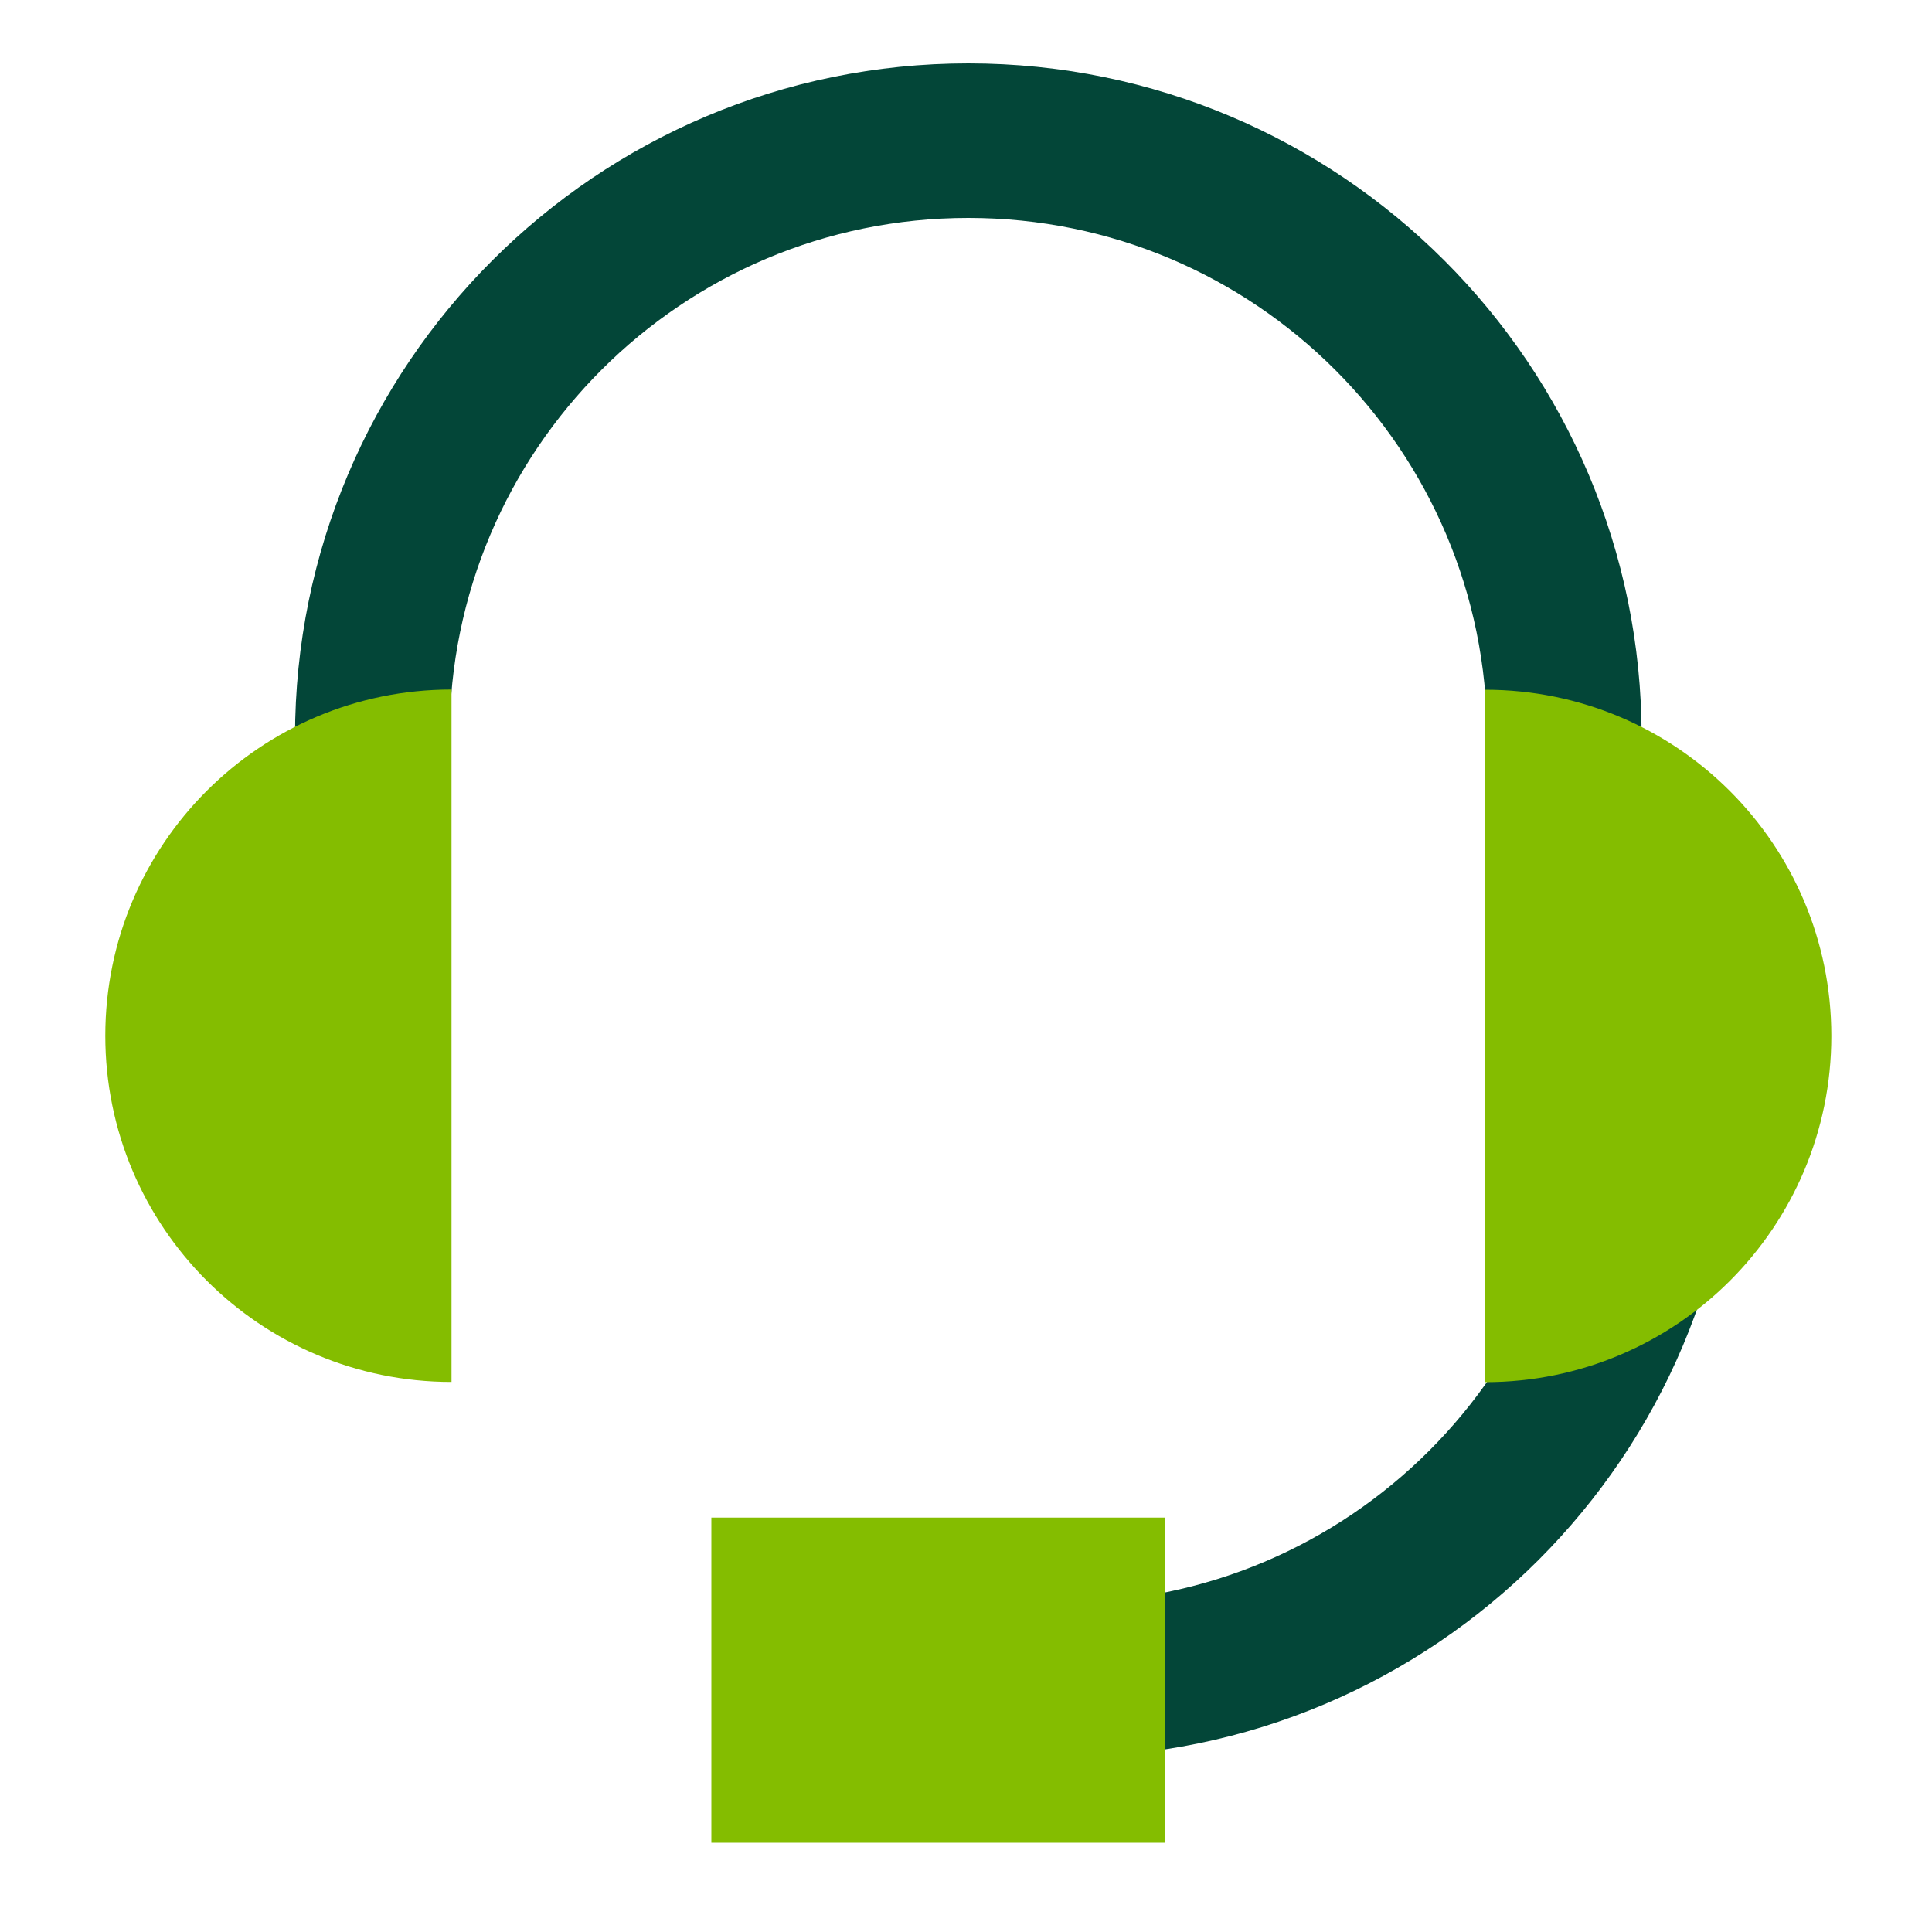
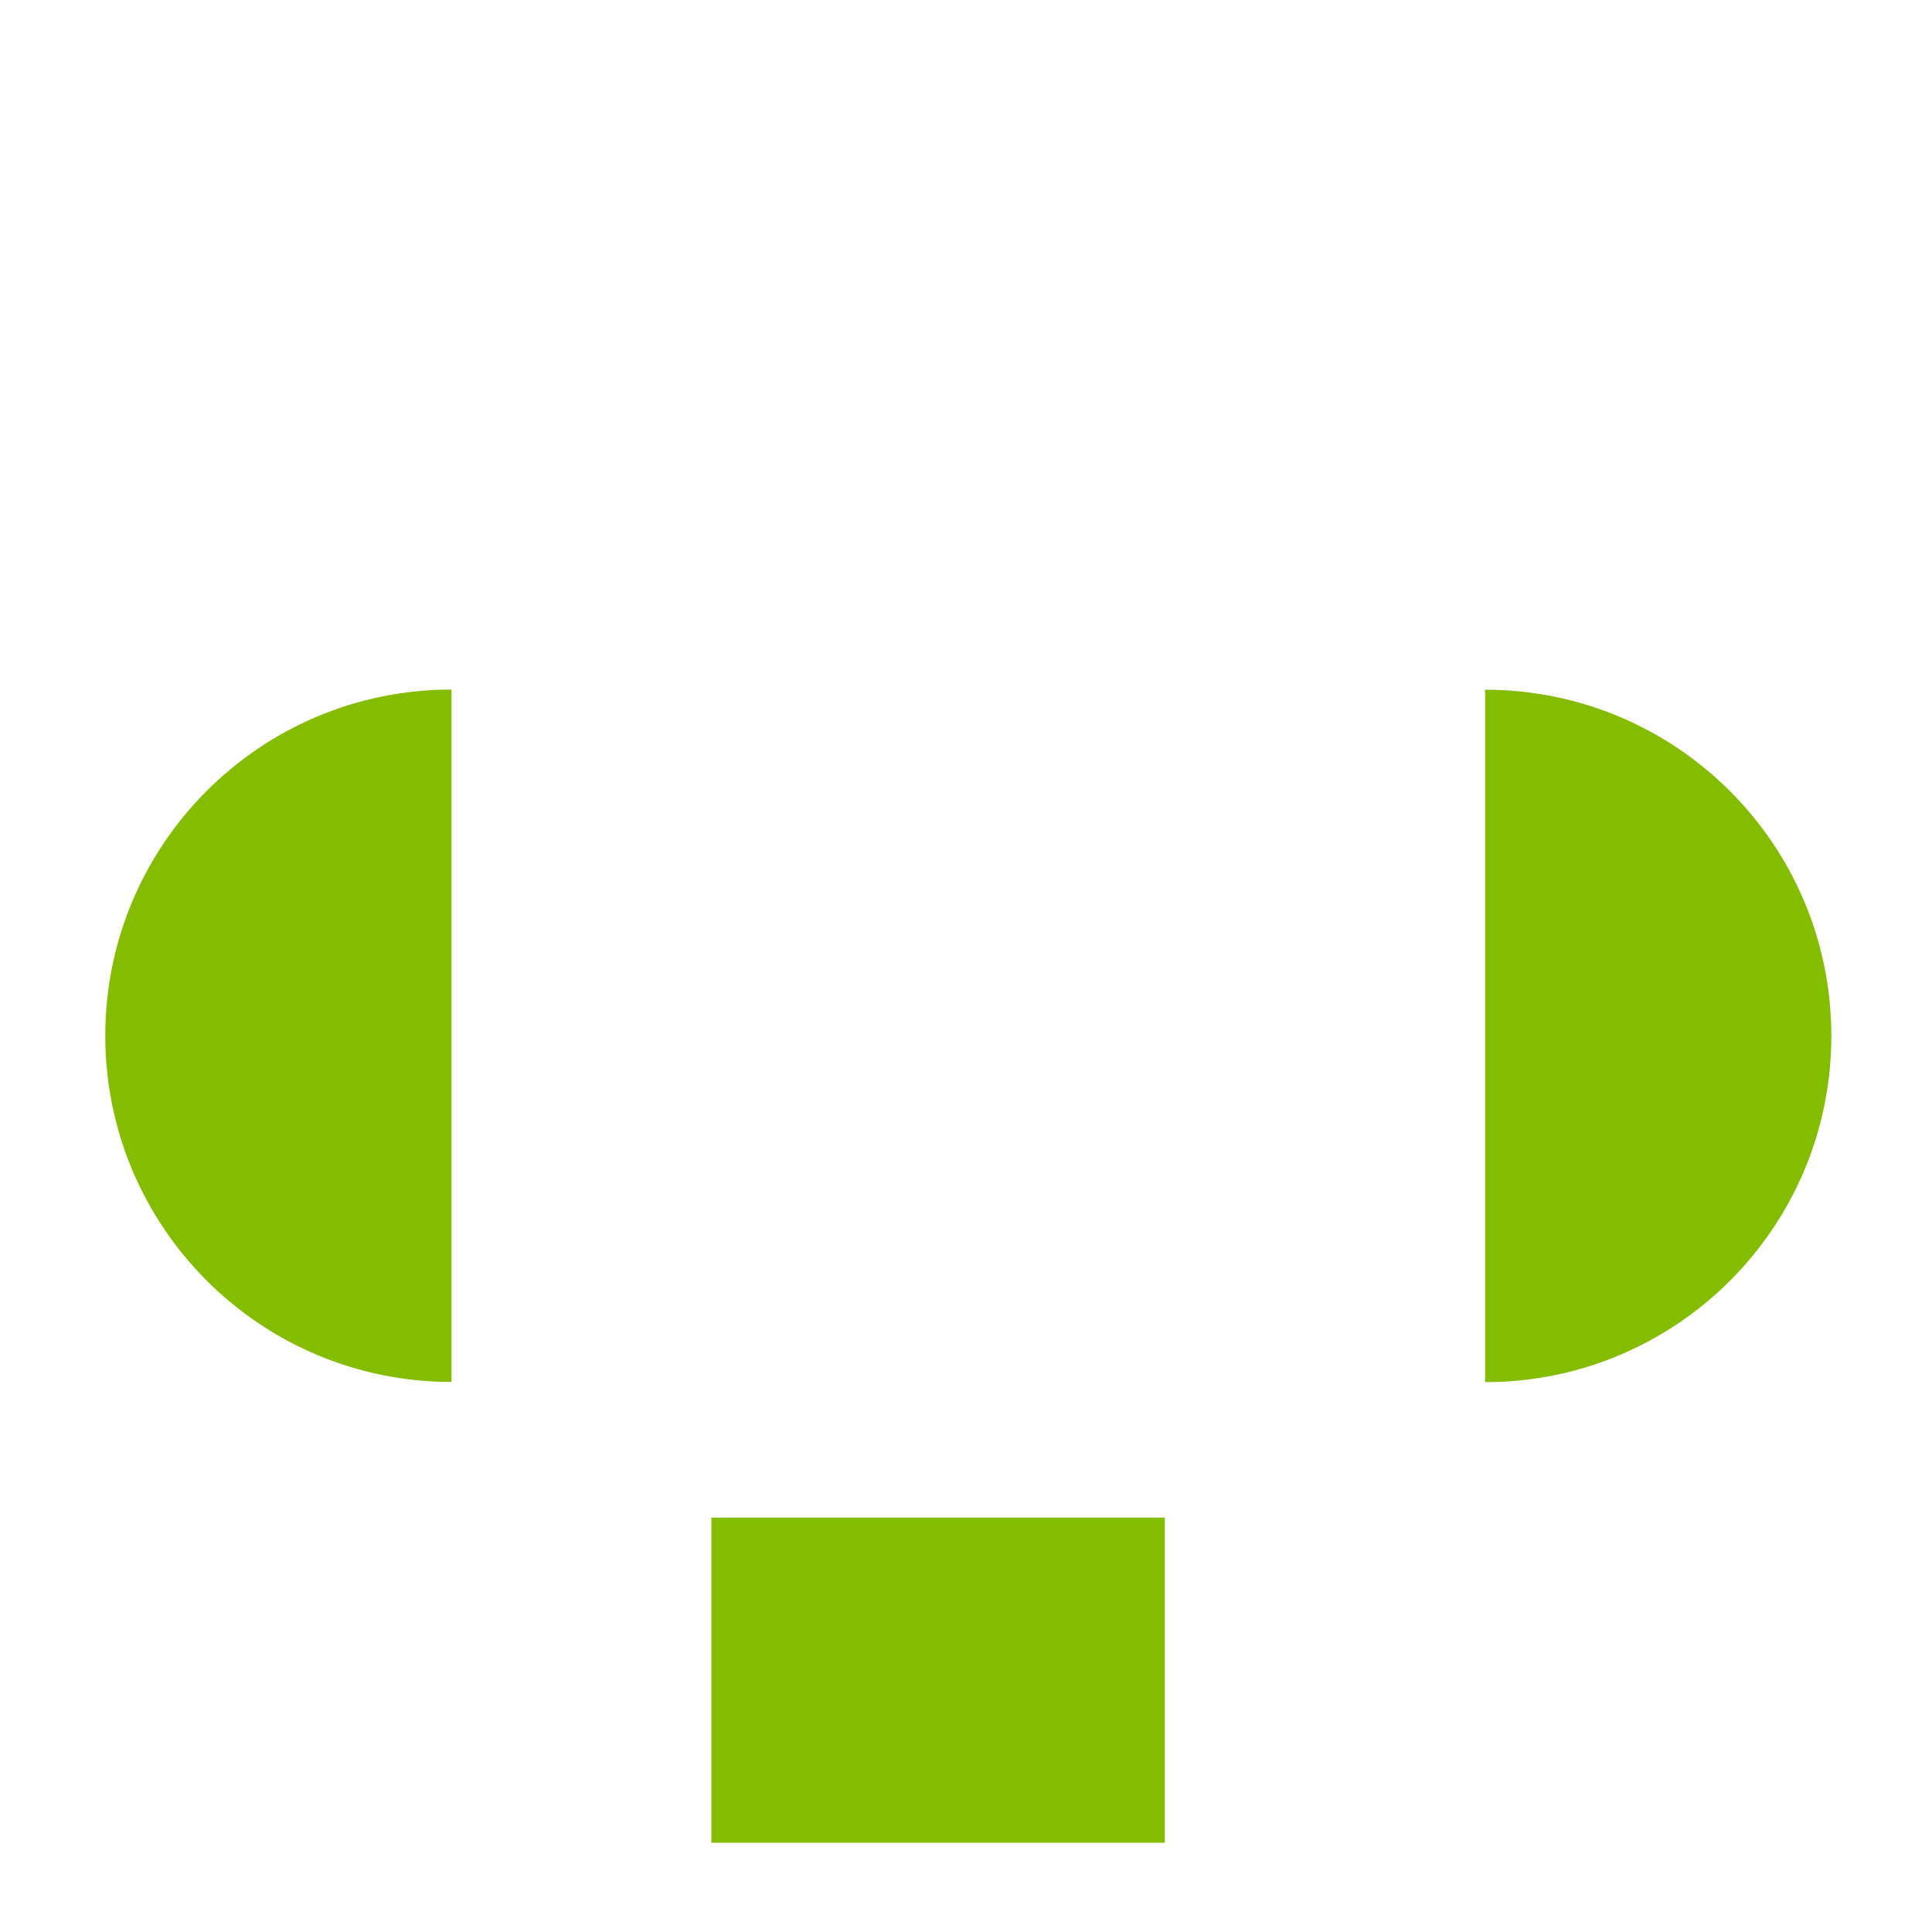
<svg xmlns="http://www.w3.org/2000/svg" id="Calque_1" viewBox="0 0 100 100">
  <defs>
    <style>.cls-1{fill:#84bd00;}.cls-2{fill:none;stroke:#034638;stroke-miterlimit:10;stroke-width:8px;}</style>
  </defs>
-   <path class="cls-2" d="m85.84,56.1c0,17.04-13.81,30.85-30.85,30.85" />
-   <path class="cls-2" d="m19.27,38.13c0-17.04,13.81-30.85,30.85-30.85s30.85,13.81,30.85,30.85" />
  <path class="cls-1" d="m23.37,71.53c-9.9,0-17.92-8.02-17.92-17.92s8.02-17.92,17.92-17.92v35.83Z" />
  <path class="cls-1" d="m76.87,35.7c9.9,0,17.92,8.02,17.92,17.92s-8.02,17.92-17.92,17.92v-35.83Z" />
  <rect class="cls-1" x="40.14" y="75.22" width="16.83" height="23.47" transform="translate(-38.4 135.52) rotate(-90)" />
</svg>